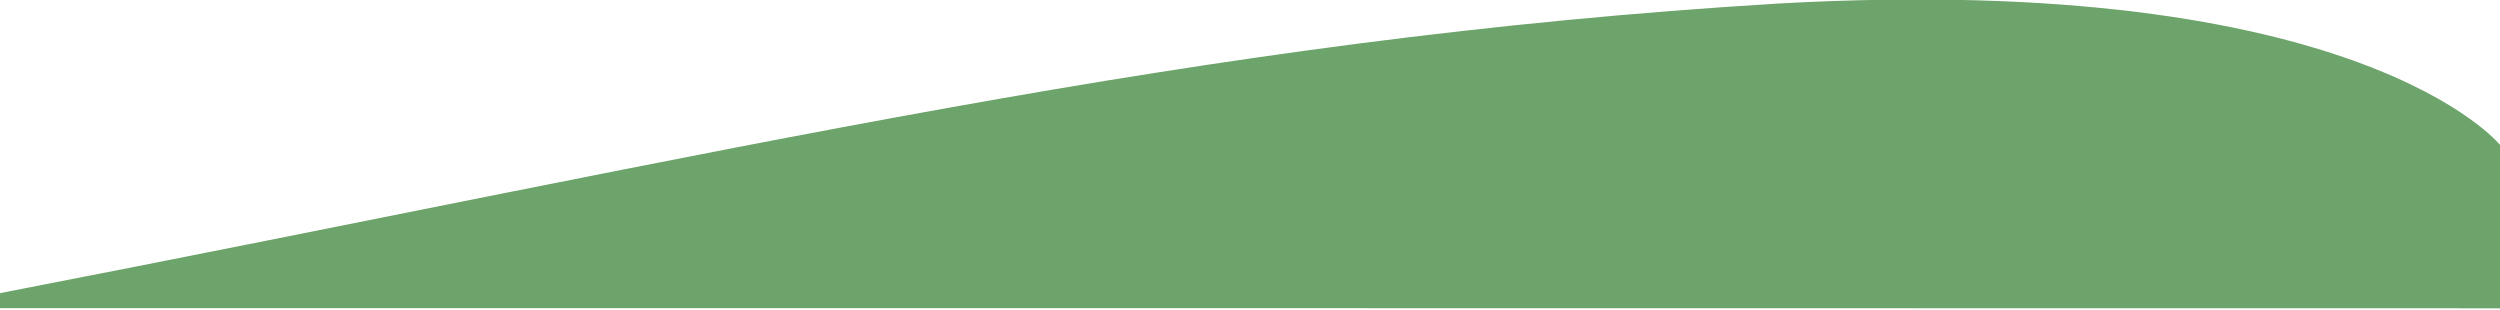
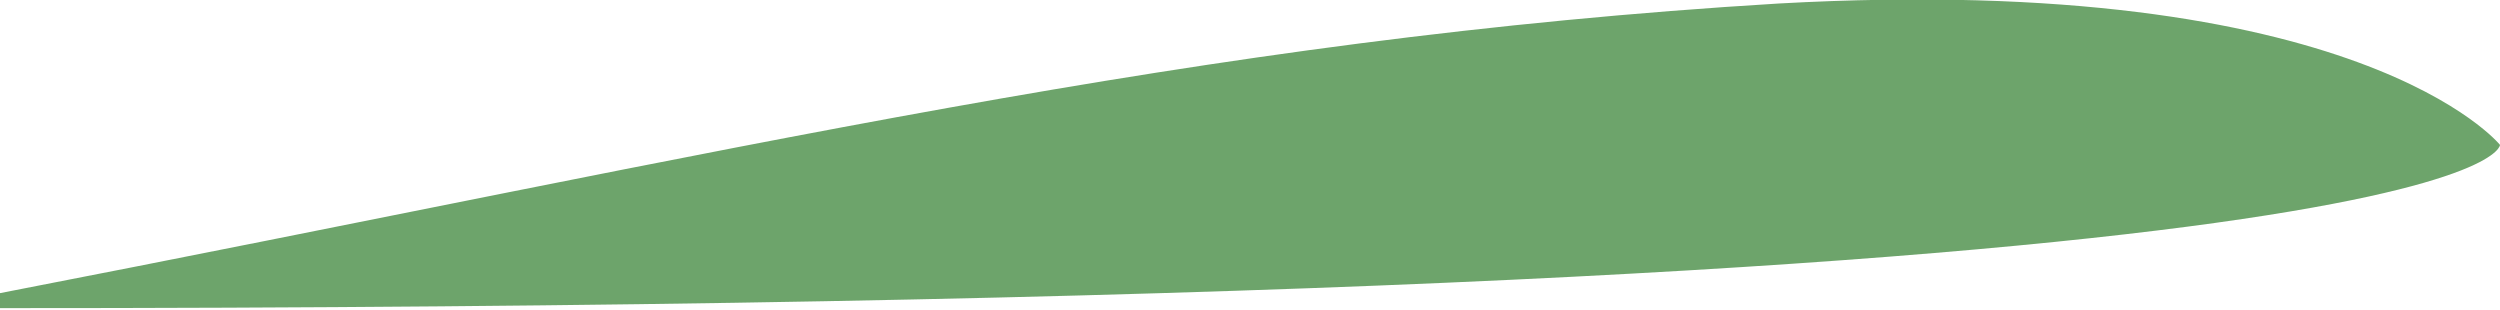
<svg xmlns="http://www.w3.org/2000/svg" width="1501px" height="186px">
-   <path fill-rule="evenodd" fill="#6da46b" d="M1501.000,87.000 C1501.000,87.000 1417.176,-17.254 1068.000,2.1 C718.824,23.254 444.995,89.746 -0.000,176.000 C-0.000,176.000 -0.000,184.997 -0.000,185.000 C-0.000,185.004 1501.000,185.004 1501.000,185.107 C1501.000,185.211 1501.000,87.000 1501.000,87.000 Z" />
+   <path fill-rule="evenodd" fill="#6da46b" d="M1501.000,87.000 C1501.000,87.000 1417.176,-17.254 1068.000,2.1 C718.824,23.254 444.995,89.746 -0.000,176.000 C-0.000,176.000 -0.000,184.997 -0.000,185.000 C1501.000,185.211 1501.000,87.000 1501.000,87.000 Z" />
</svg>